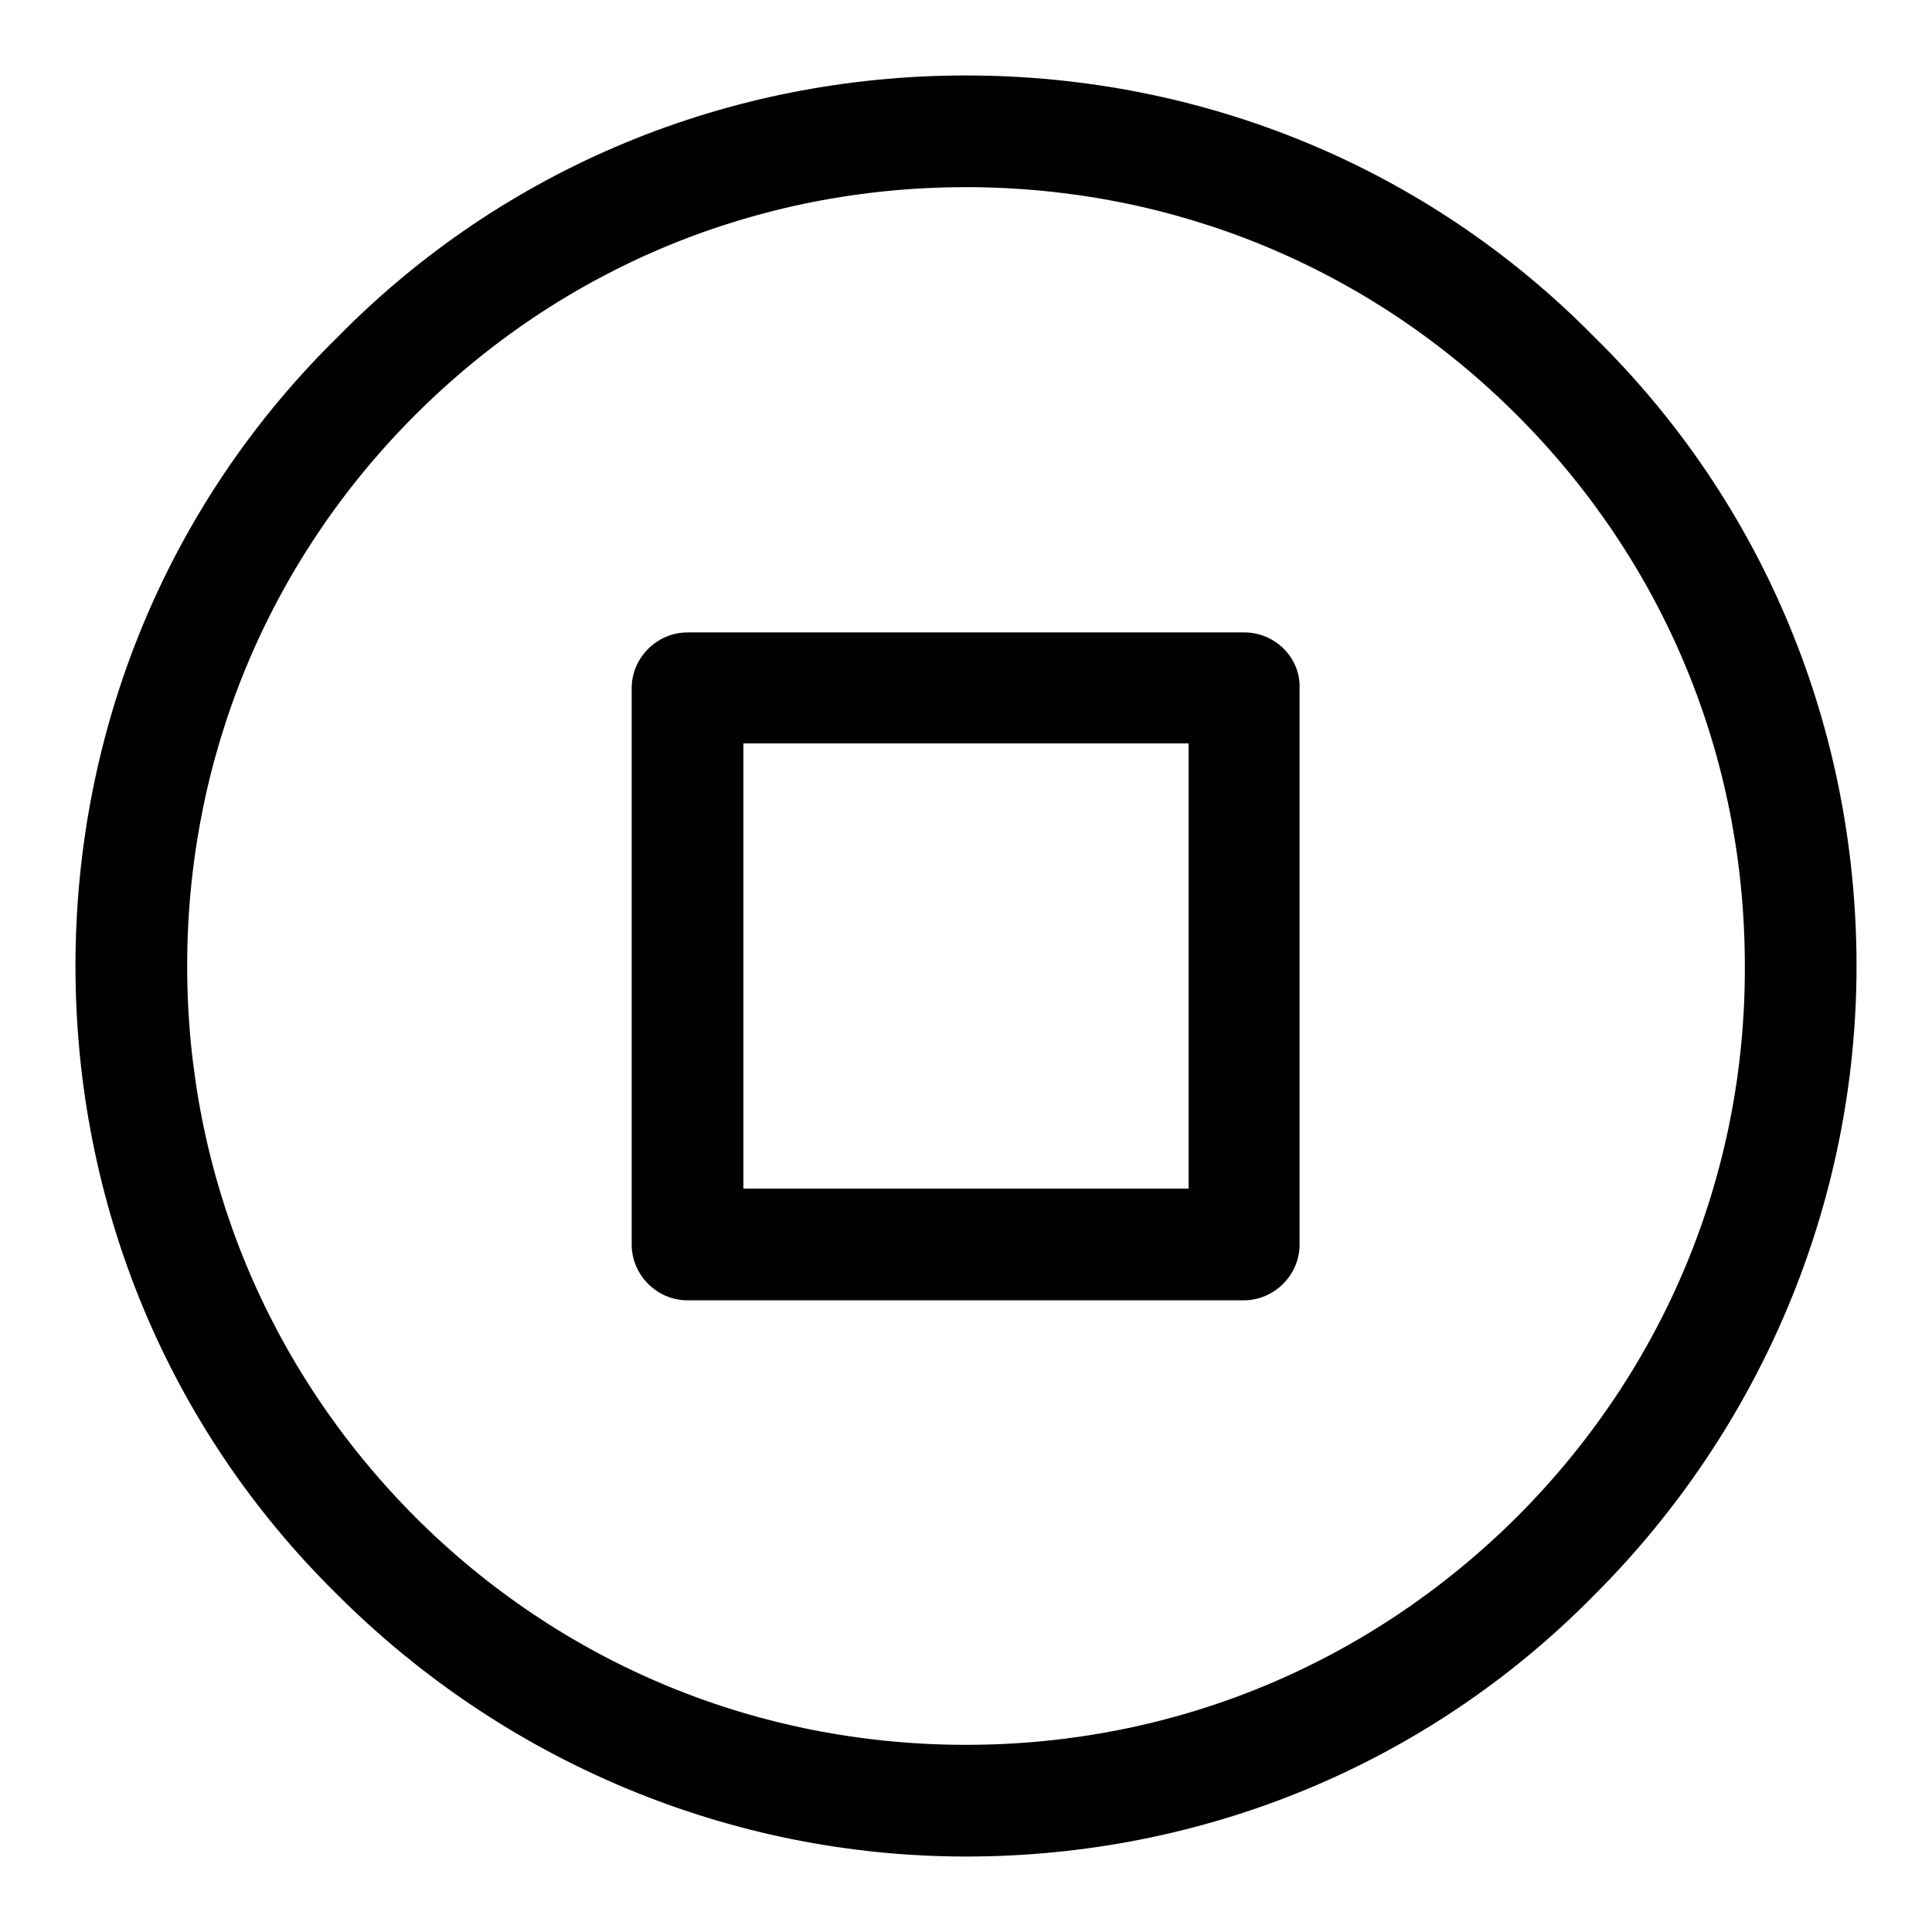
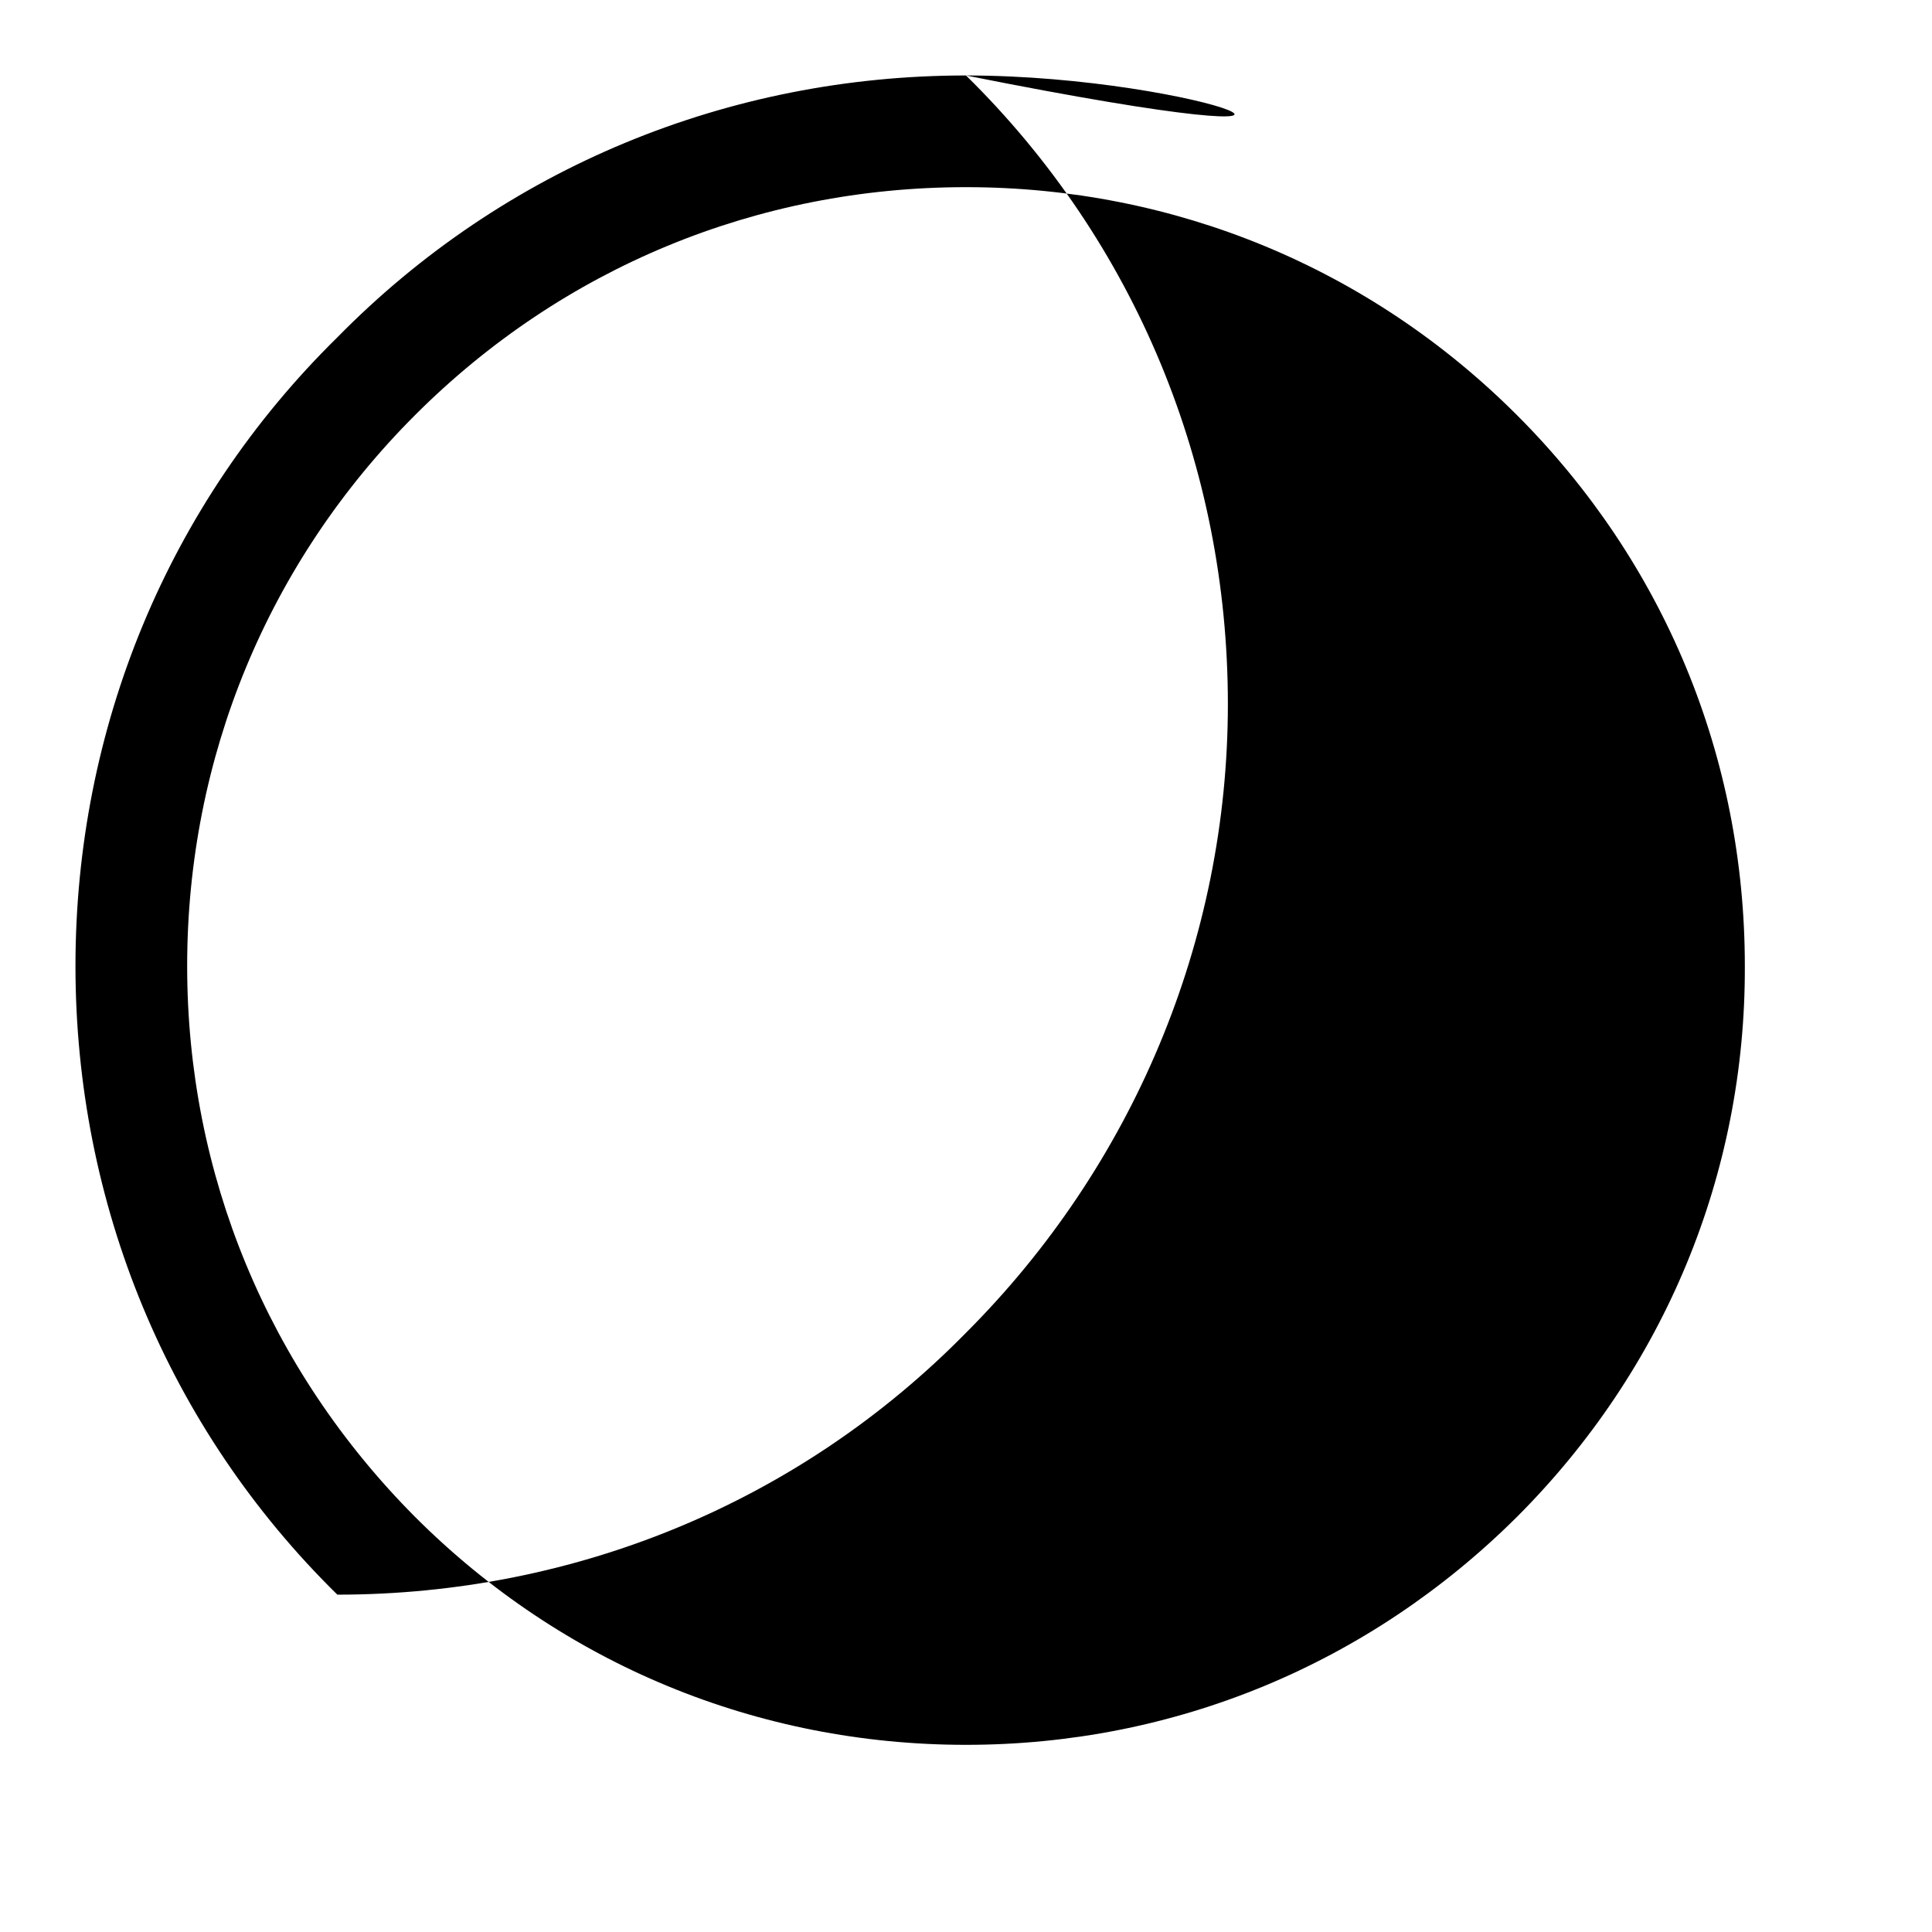
<svg xmlns="http://www.w3.org/2000/svg" version="1.1" x="0px" y="0px" viewBox="0 0 256 256" enable-background="new 0 0 256 256" xml:space="preserve">
  <g>
    <g>
-       <path fill="#000000" d="M128,10c-31.4,0-61.2,12.2-83.3,34.7C22.2,66.8,10,96.6,10,128c0,31.4,12.2,61.2,34.7,83.3c22.1,22.1,52,34.7,83.3,34.7c31.4,0,61.2-12.2,83.3-34.7c22.1-22.1,34.7-52,34.7-83.3c0-31.4-12.2-61.2-34.7-83.3C189.2,22.2,159.4,10,128,10z M201,201c-19.6,19.5-45.4,30.2-73,30.2c-27.6,0-53.5-10.7-73-30.2c-19.5-19.6-30.2-45.4-30.2-73c0-27.6,10.7-53.5,30.2-73c19.5-19.5,45.3-30.2,73-30.2c27.6,0,53.5,10.7,73,30.2c19.5,19.5,30.2,45.3,30.2,73C231.3,155.6,220.5,181.5,201,201z" />
-       <path fill="#000000" d="M164.9,83.8H91.1c-4,0-7.4,3.3-7.4,7.4v73.7c0,4,3.3,7.4,7.4,7.4h73.7c4,0,7.4-3.3,7.4-7.4V91.1C172.3,87.1,168.9,83.8,164.9,83.8z M157.5,157.5h-59v-59h59V157.5z" />
+       <path fill="#000000" d="M128,10c-31.4,0-61.2,12.2-83.3,34.7C22.2,66.8,10,96.6,10,128c0,31.4,12.2,61.2,34.7,83.3c31.4,0,61.2-12.2,83.3-34.7c22.1-22.1,34.7-52,34.7-83.3c0-31.4-12.2-61.2-34.7-83.3C189.2,22.2,159.4,10,128,10z M201,201c-19.6,19.5-45.4,30.2-73,30.2c-27.6,0-53.5-10.7-73-30.2c-19.5-19.6-30.2-45.4-30.2-73c0-27.6,10.7-53.5,30.2-73c19.5-19.5,45.3-30.2,73-30.2c27.6,0,53.5,10.7,73,30.2c19.5,19.5,30.2,45.3,30.2,73C231.3,155.6,220.5,181.5,201,201z" />
    </g>
  </g>
</svg>